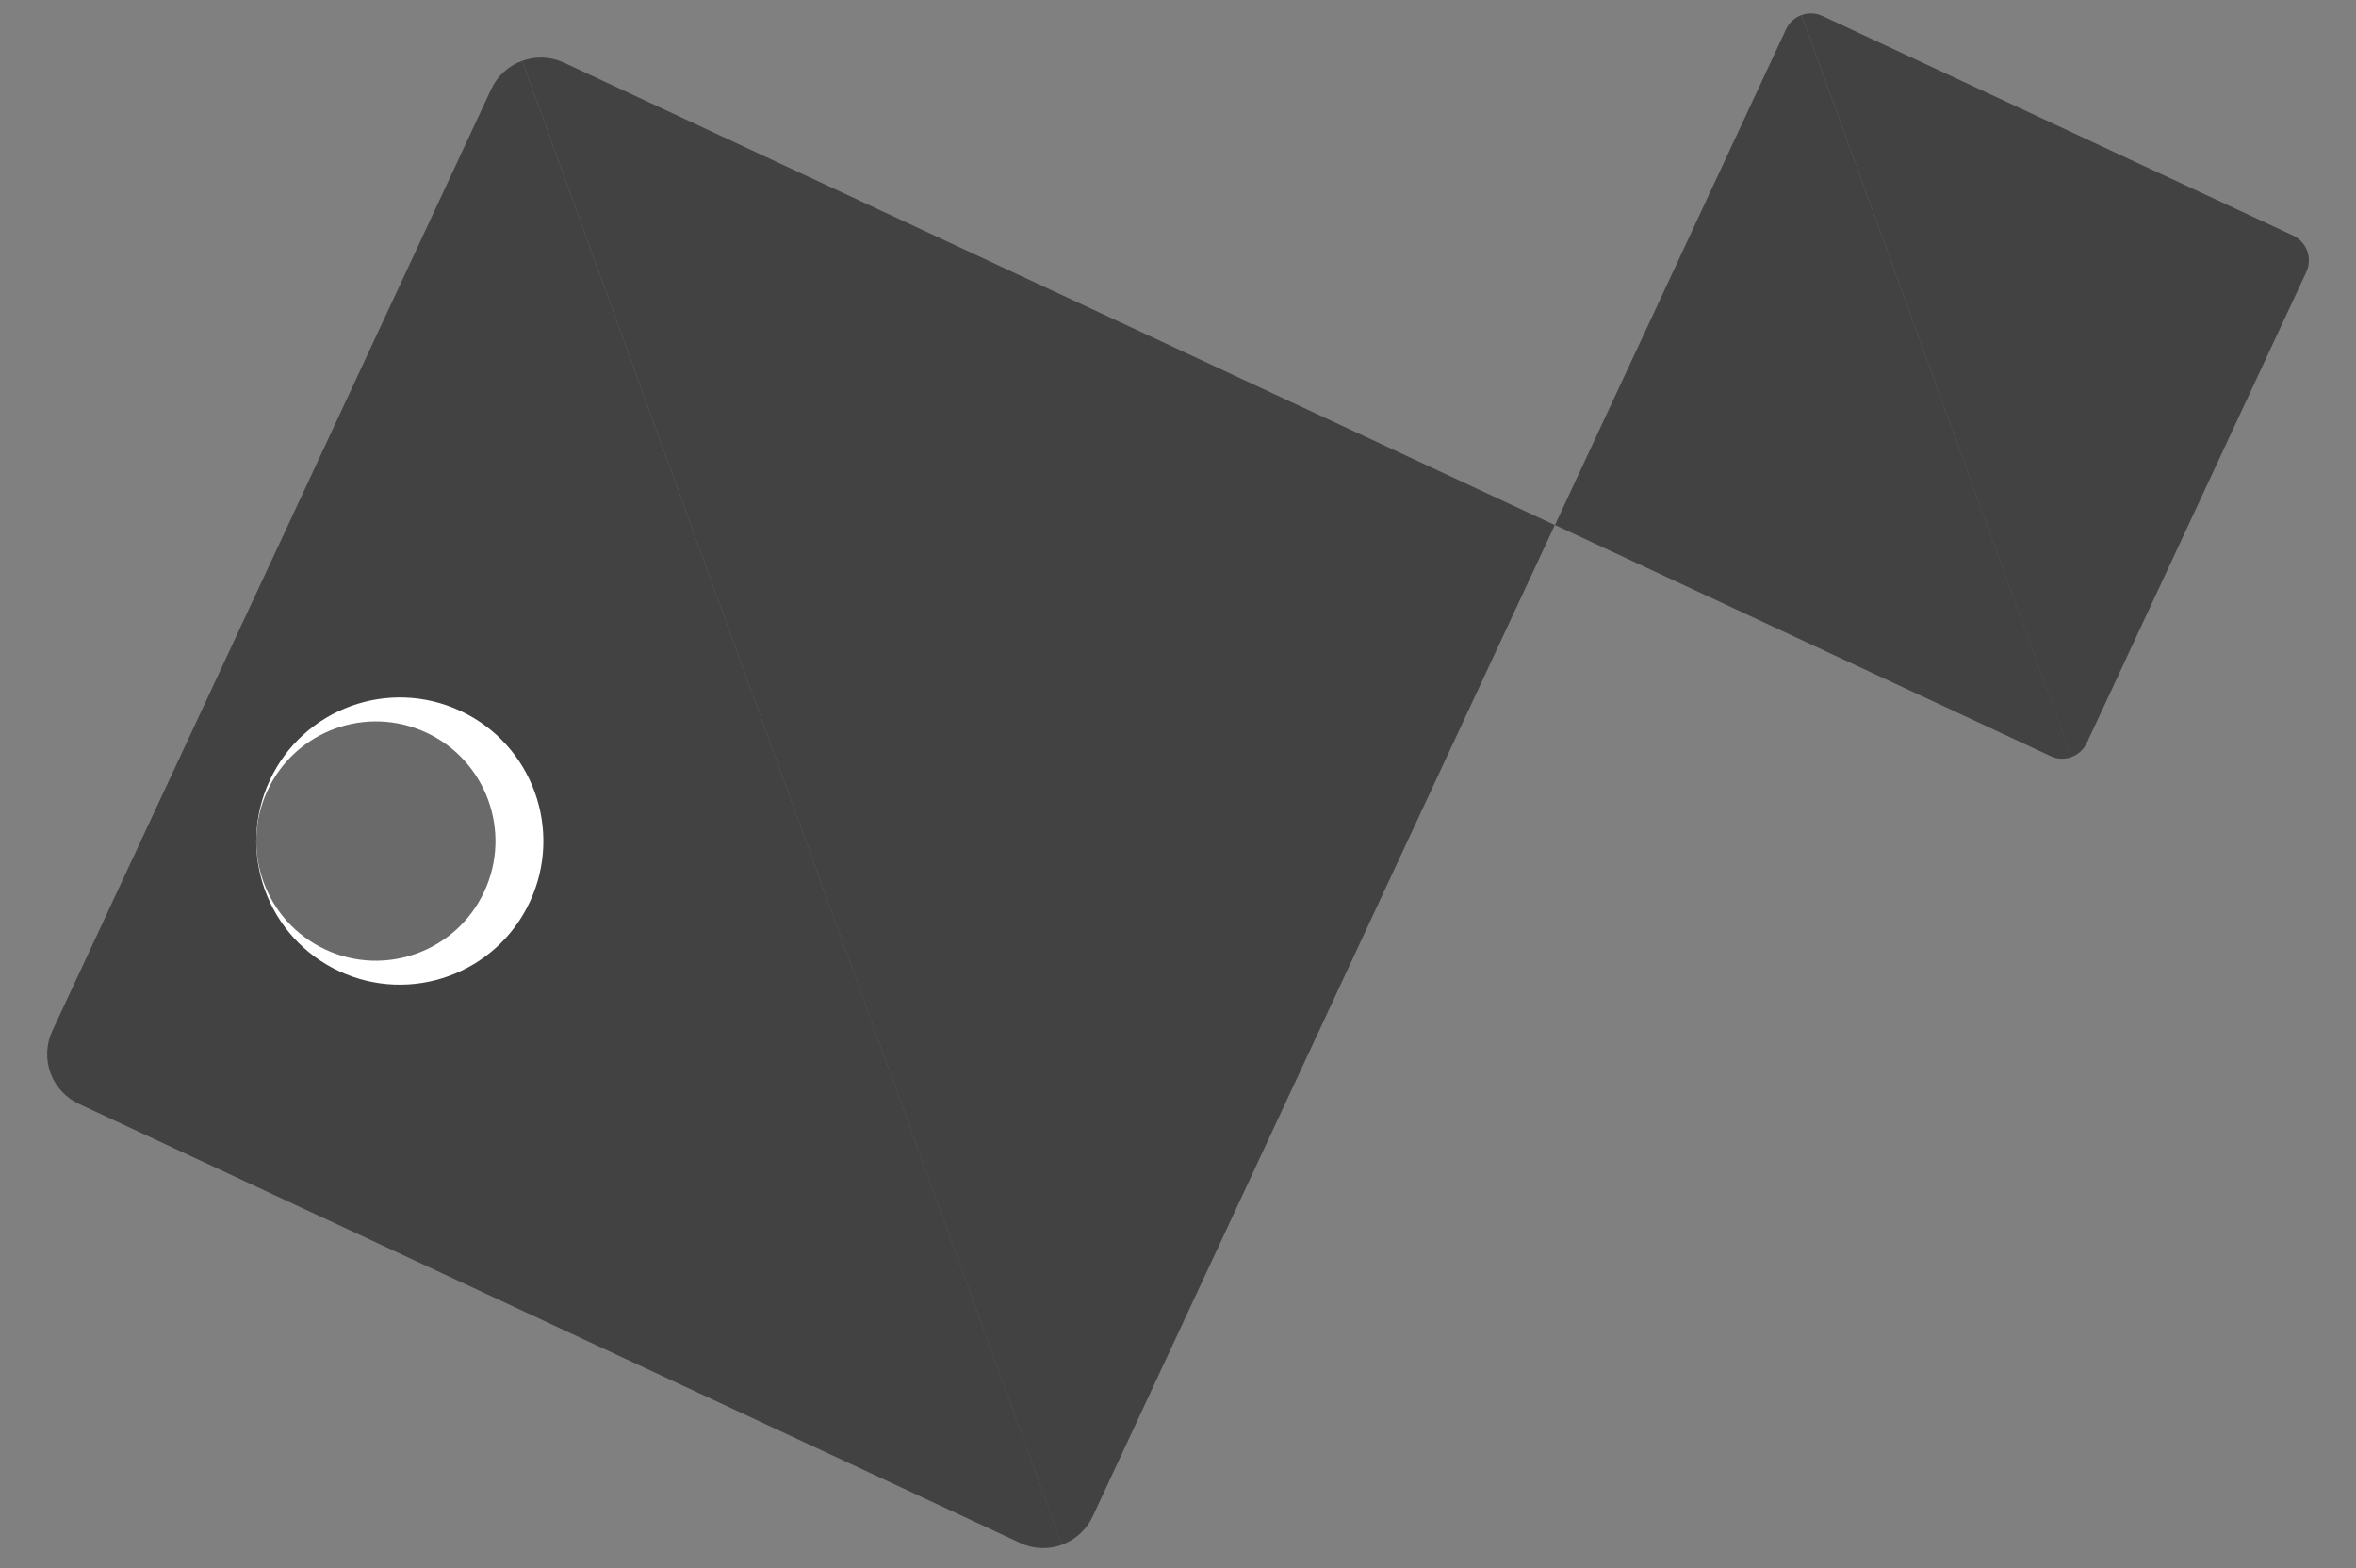
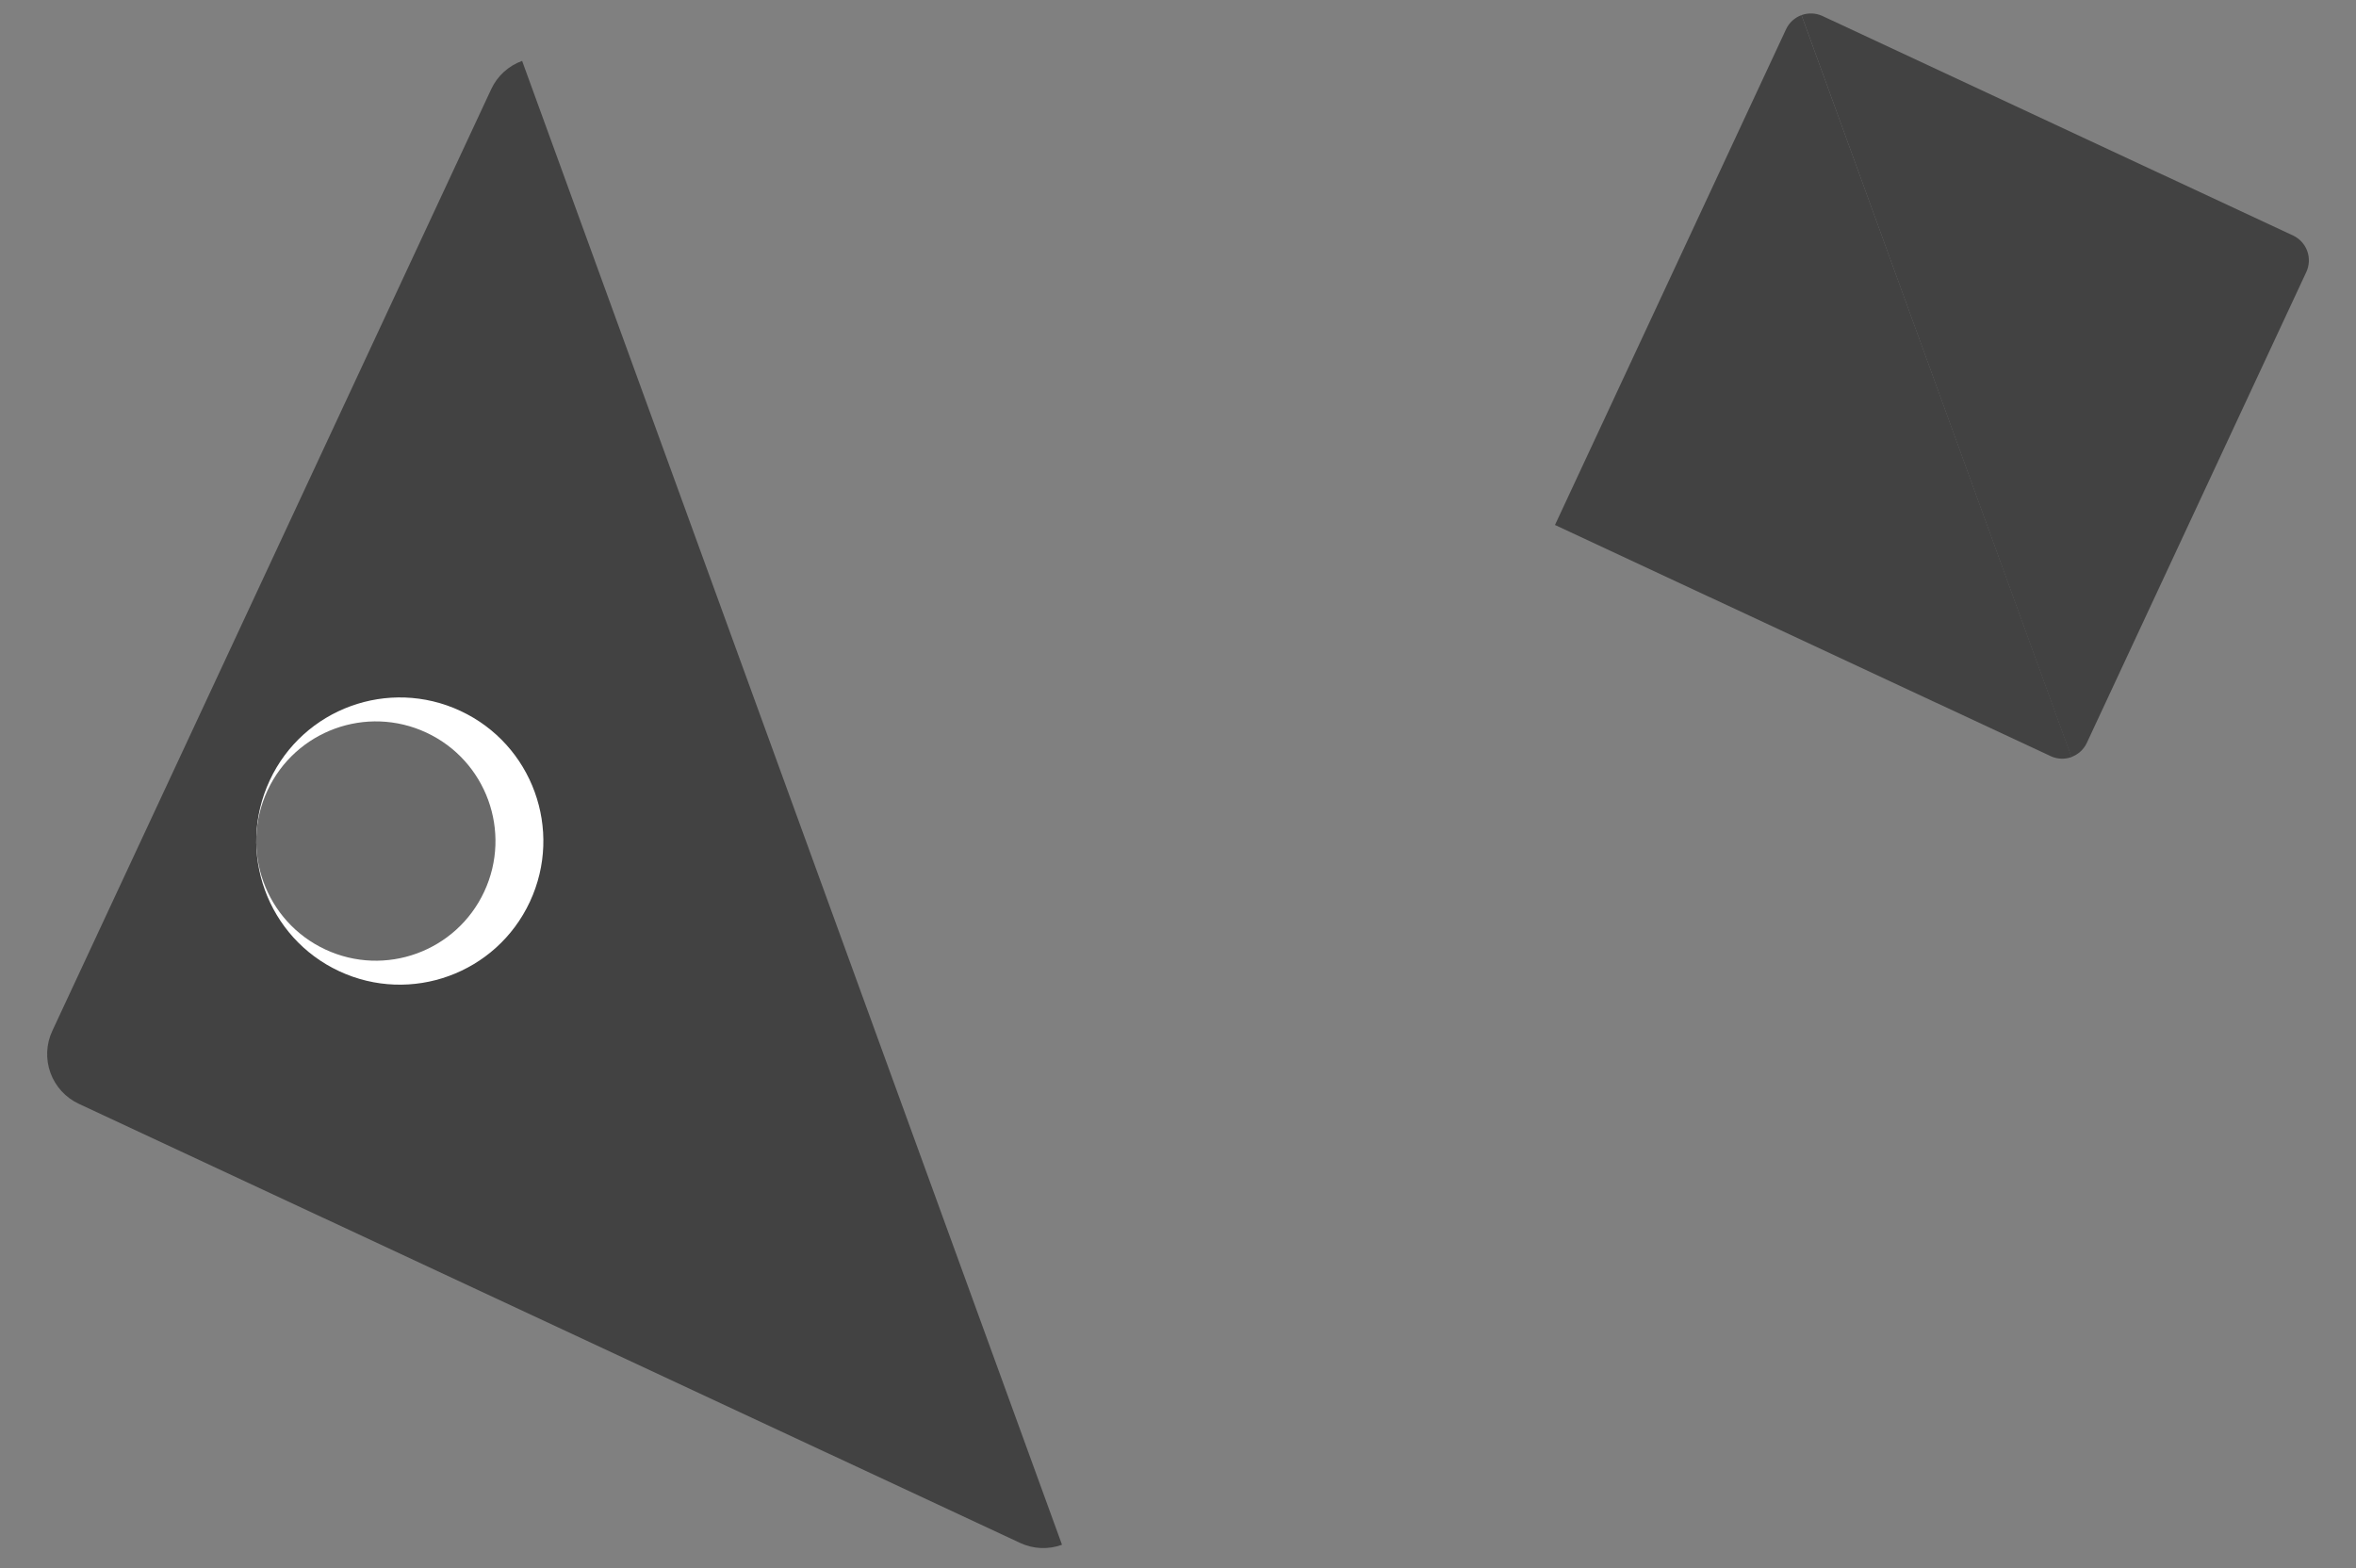
<svg xmlns="http://www.w3.org/2000/svg" width="350" height="233" viewBox="0 0 350 233" fill="none">
  <rect x="0" y="0" width="350" height="233" fill="#808080" stroke="none" />
  <g clip-path="url(#clip0)">
-     <path d="M77.565 9.048L157.734 229.505C158.737 229.143 159.658 228.587 160.446 227.868C161.233 227.149 161.871 226.282 162.322 225.315L230.977 78.006L83.757 9.304C82.792 8.857 81.749 8.604 80.687 8.56C79.624 8.516 78.564 8.682 77.565 9.048Z" fill="#424242" />
    <path d="M72.977 13.238L7.759 153.184C6.854 155.139 6.76 157.373 7.496 159.397C8.233 161.422 9.741 163.072 11.691 163.987L151.559 229.241C152.526 229.692 153.572 229.947 154.637 229.993C155.703 230.038 156.767 229.872 157.768 229.505L77.565 9.048C76.562 9.41 75.641 9.966 74.853 10.685C74.066 11.404 73.428 12.272 72.977 13.238V13.238Z" fill="#424242" />
-     <path d="M310.012 110.372L342.625 40.4C343.076 39.422 343.124 38.306 342.756 37.294C342.389 36.283 341.636 35.457 340.663 34.998L270.729 2.375C270.245 2.151 269.722 2.024 269.189 2.002C268.657 1.98 268.125 2.063 267.625 2.247L307.709 112.471C308.212 112.291 308.675 112.013 309.07 111.652C309.465 111.292 309.785 110.857 310.012 110.372V110.372Z" fill="#424242" />
+     <path d="M310.012 110.372L342.625 40.4C343.076 39.422 343.124 38.306 342.756 37.294C342.389 36.283 341.636 35.457 340.663 34.998L270.729 2.375C270.245 2.151 269.722 2.024 269.189 2.002C268.657 1.98 268.125 2.063 267.625 2.247L307.709 112.471C308.212 112.291 308.675 112.013 309.07 111.652C309.465 111.292 309.785 110.857 310.012 110.372Z" fill="#424242" />
    <path d="M267.624 2.247C267.123 2.429 266.662 2.708 266.268 3.068C265.874 3.428 265.556 3.863 265.33 4.347L231.003 77.997L304.647 112.344C305.131 112.568 305.654 112.695 306.186 112.717C306.719 112.739 307.251 112.656 307.751 112.472L267.624 2.247Z" fill="#424242" />
    <path d="M78.719 133.973C83.696 123.295 79.079 110.602 68.406 105.623C57.734 100.643 45.048 105.263 40.072 115.941C35.095 126.619 39.713 139.312 50.385 144.291C61.057 149.271 73.743 144.651 78.719 133.973Z" fill="white" />
    <path d="M71.938 132.468C76.084 123.571 72.237 112.996 63.345 108.847C54.453 104.698 43.883 108.547 39.737 117.444C35.59 126.341 39.437 136.917 48.33 141.066C57.222 145.214 67.791 141.365 71.938 132.468Z" fill="#6A6A6A" />
  </g>
  <defs>
    <clipPath id="clip0">
      <rect width="336" height="228" fill="white" transform="translate(7 2)" />
    </clipPath>
  </defs>
</svg>